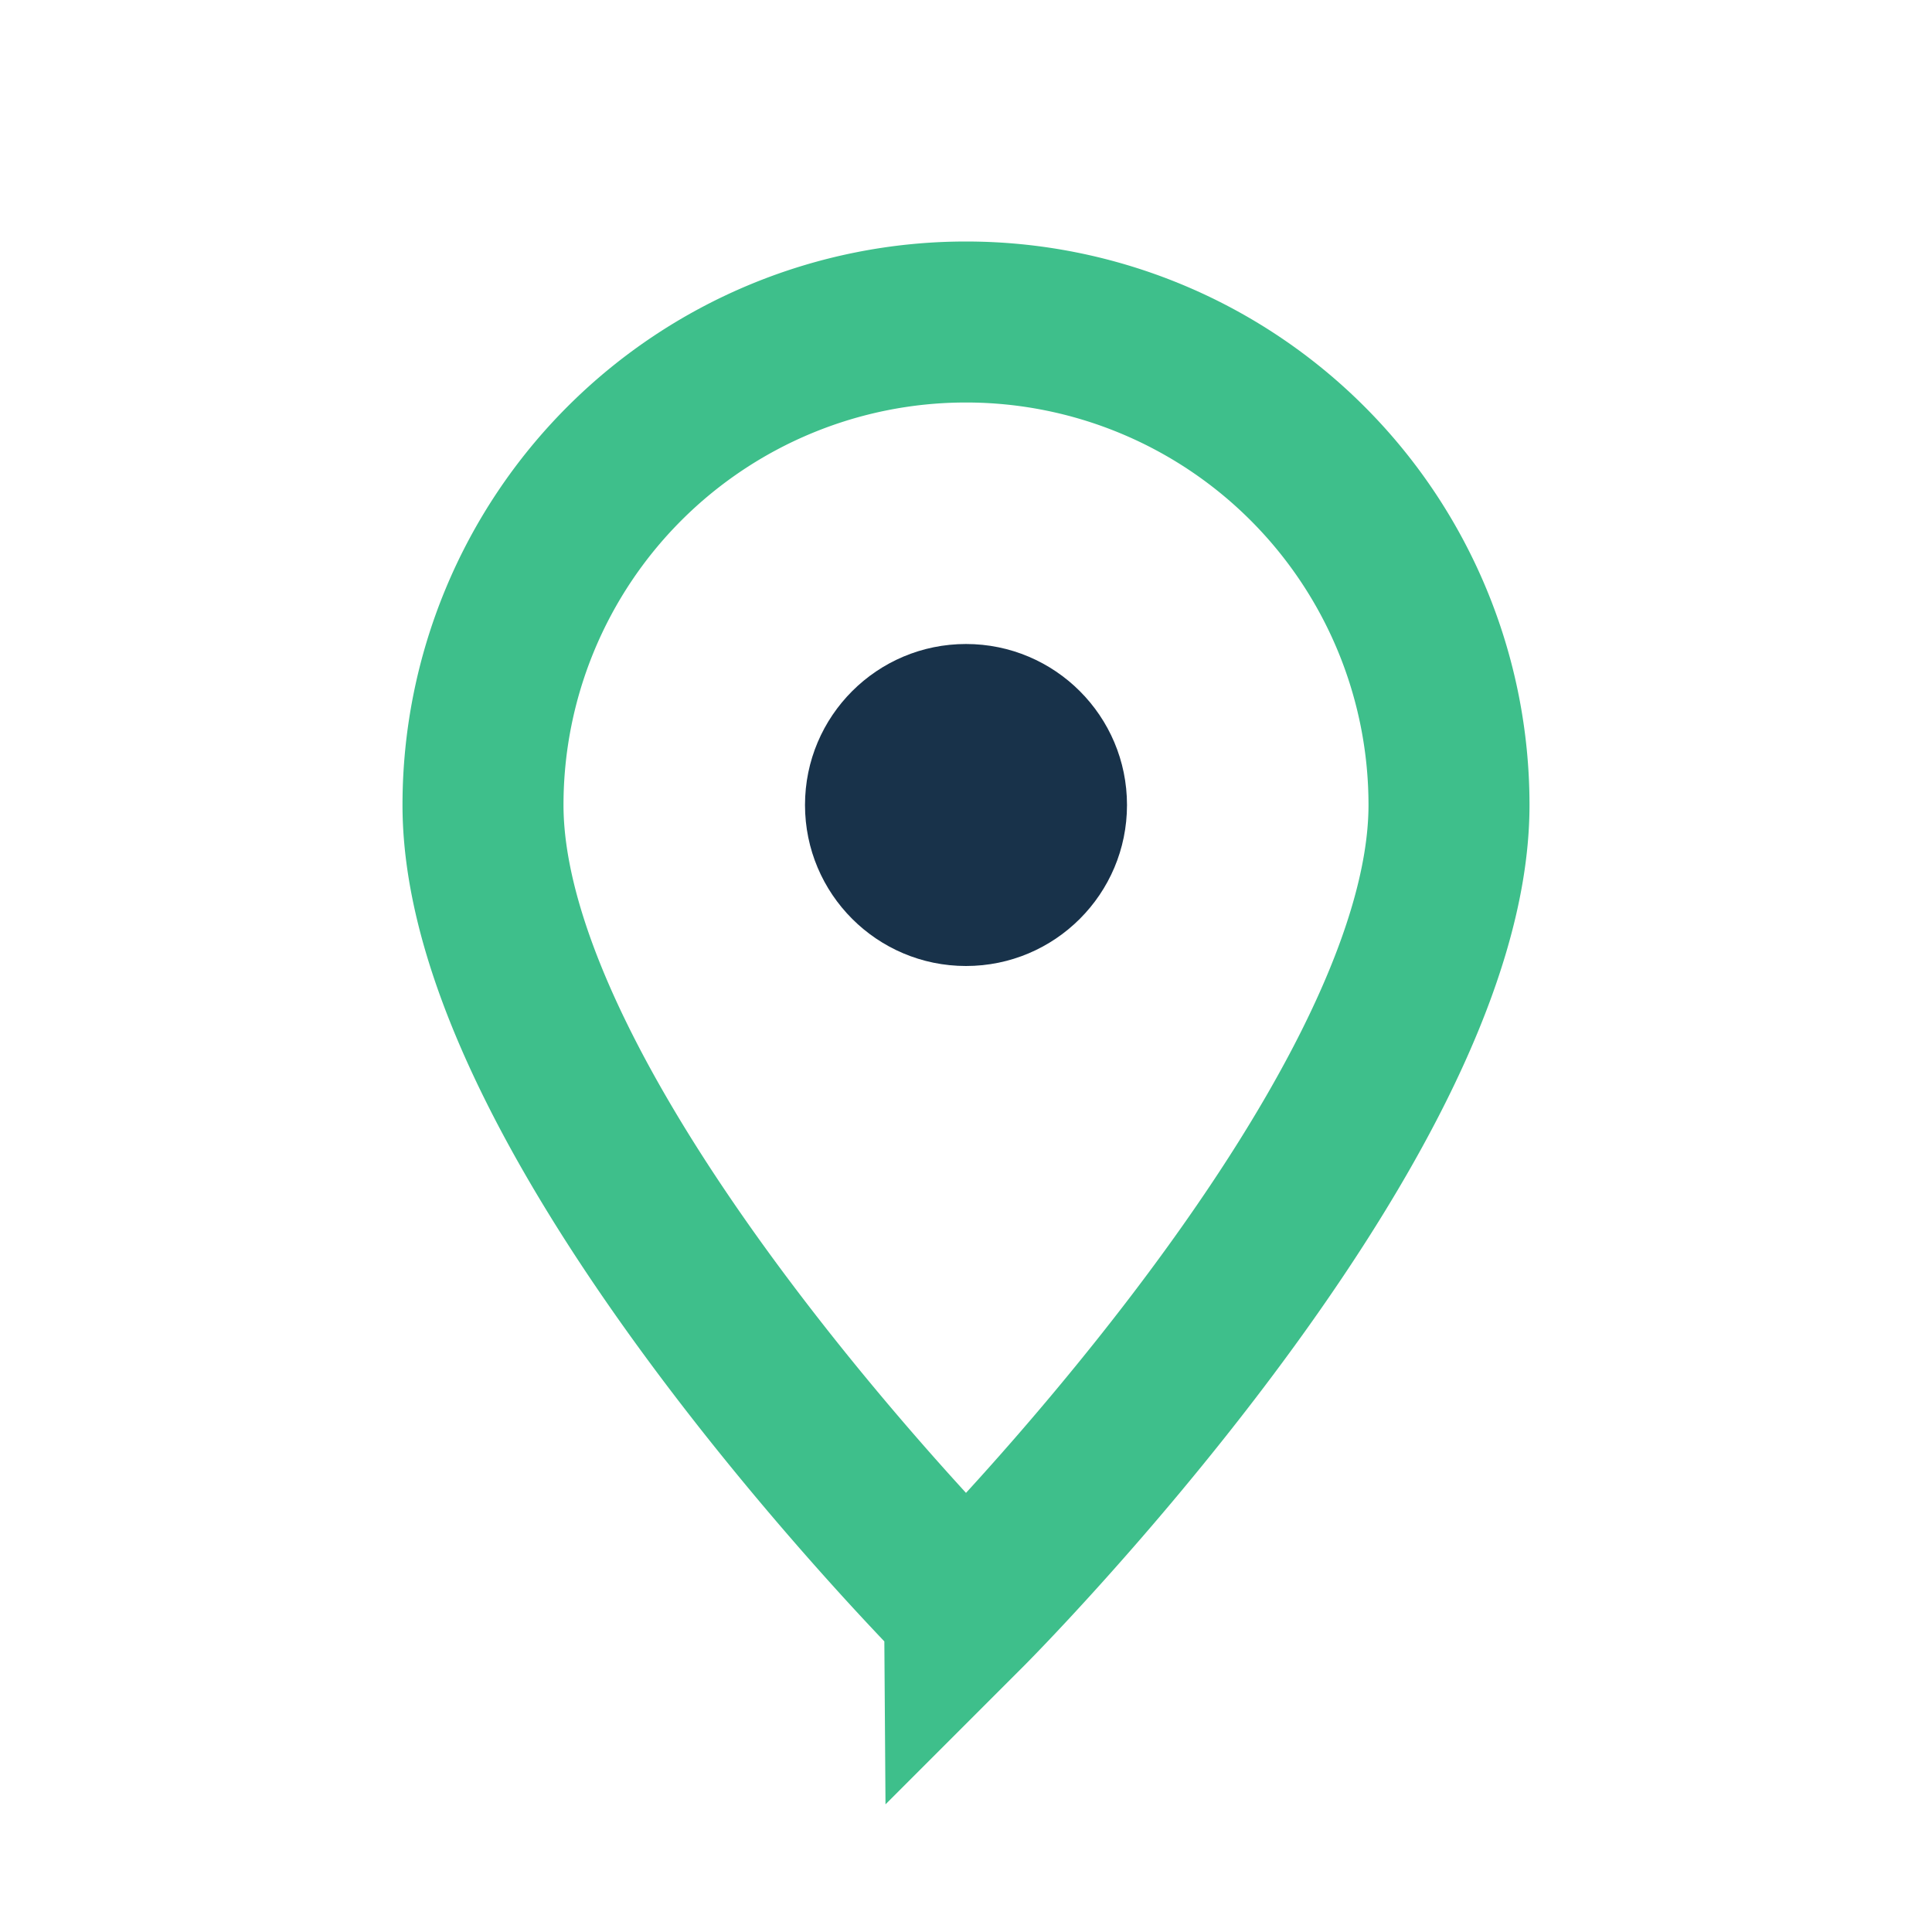
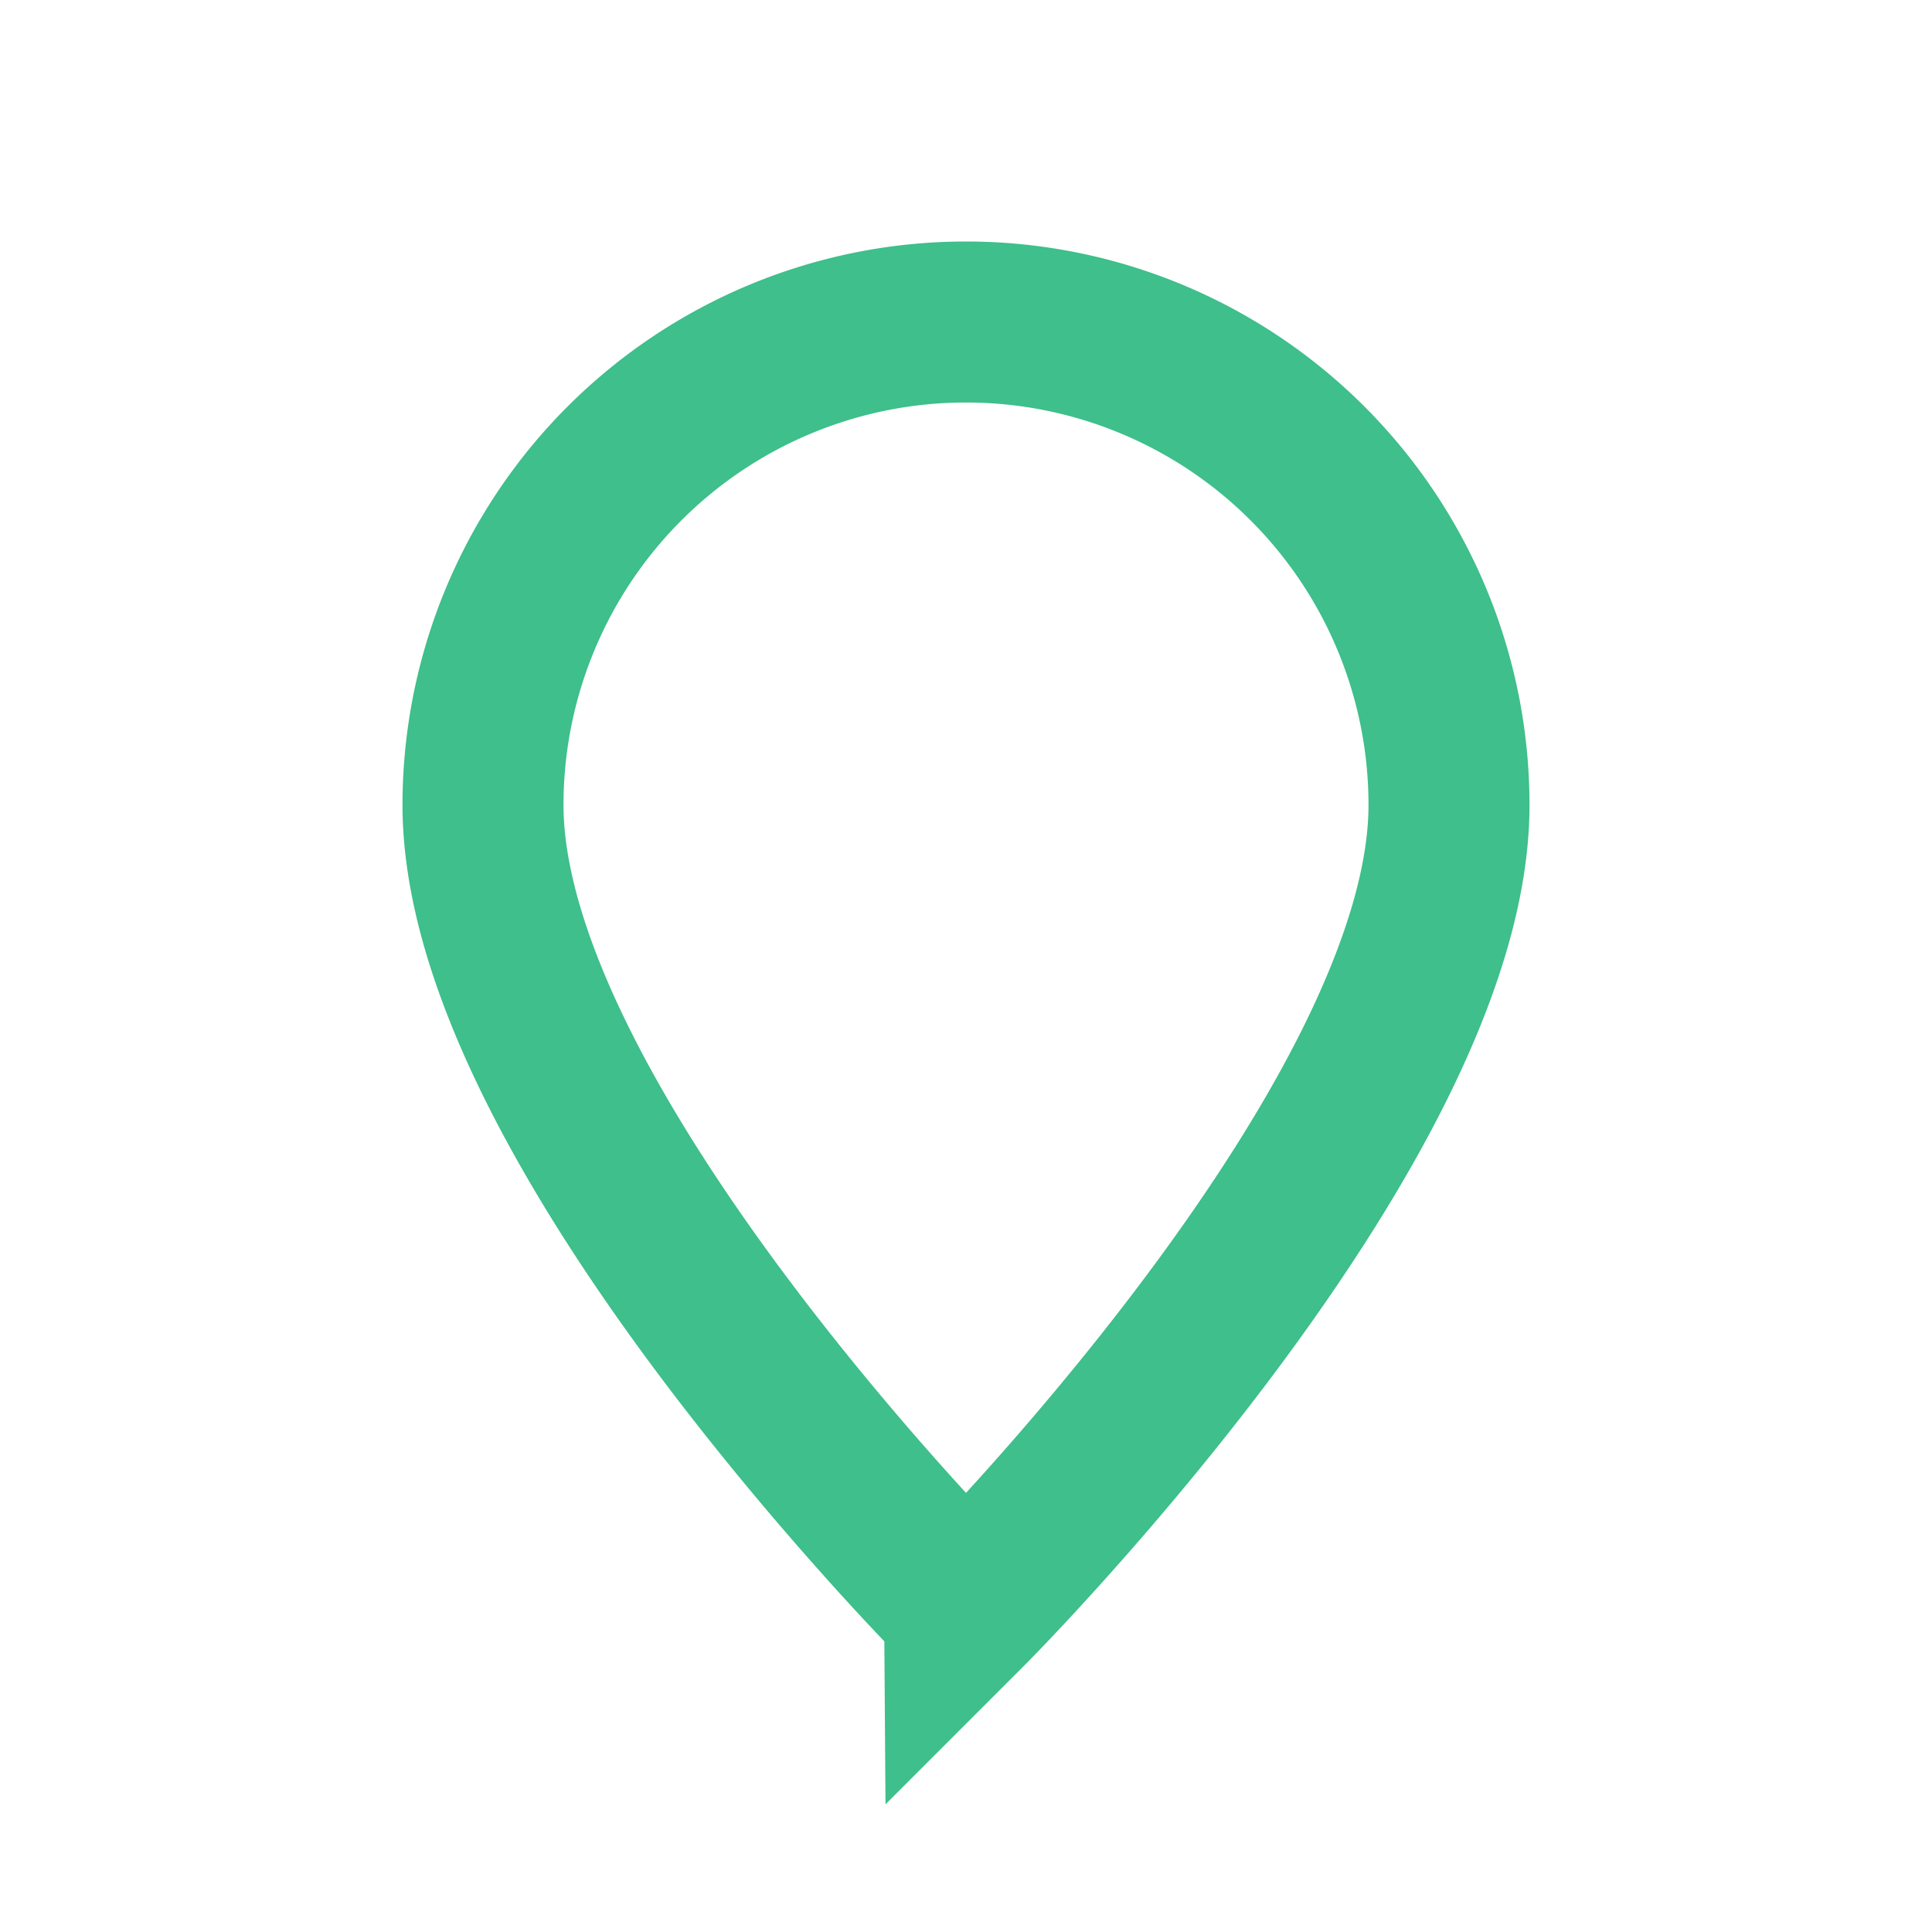
<svg xmlns="http://www.w3.org/2000/svg" width="24" height="24" viewBox="0 0 24 24">
  <path fill="none" stroke="#3EBF8B" stroke-width="2" d="M12 4a6 6 0 0 1 6 6c0 4-6 10-6 10S6 14 6 10a6 6 0 0 1 6-6z" />
-   <circle cx="12" cy="10" r="2" fill="#18324A" />
</svg>